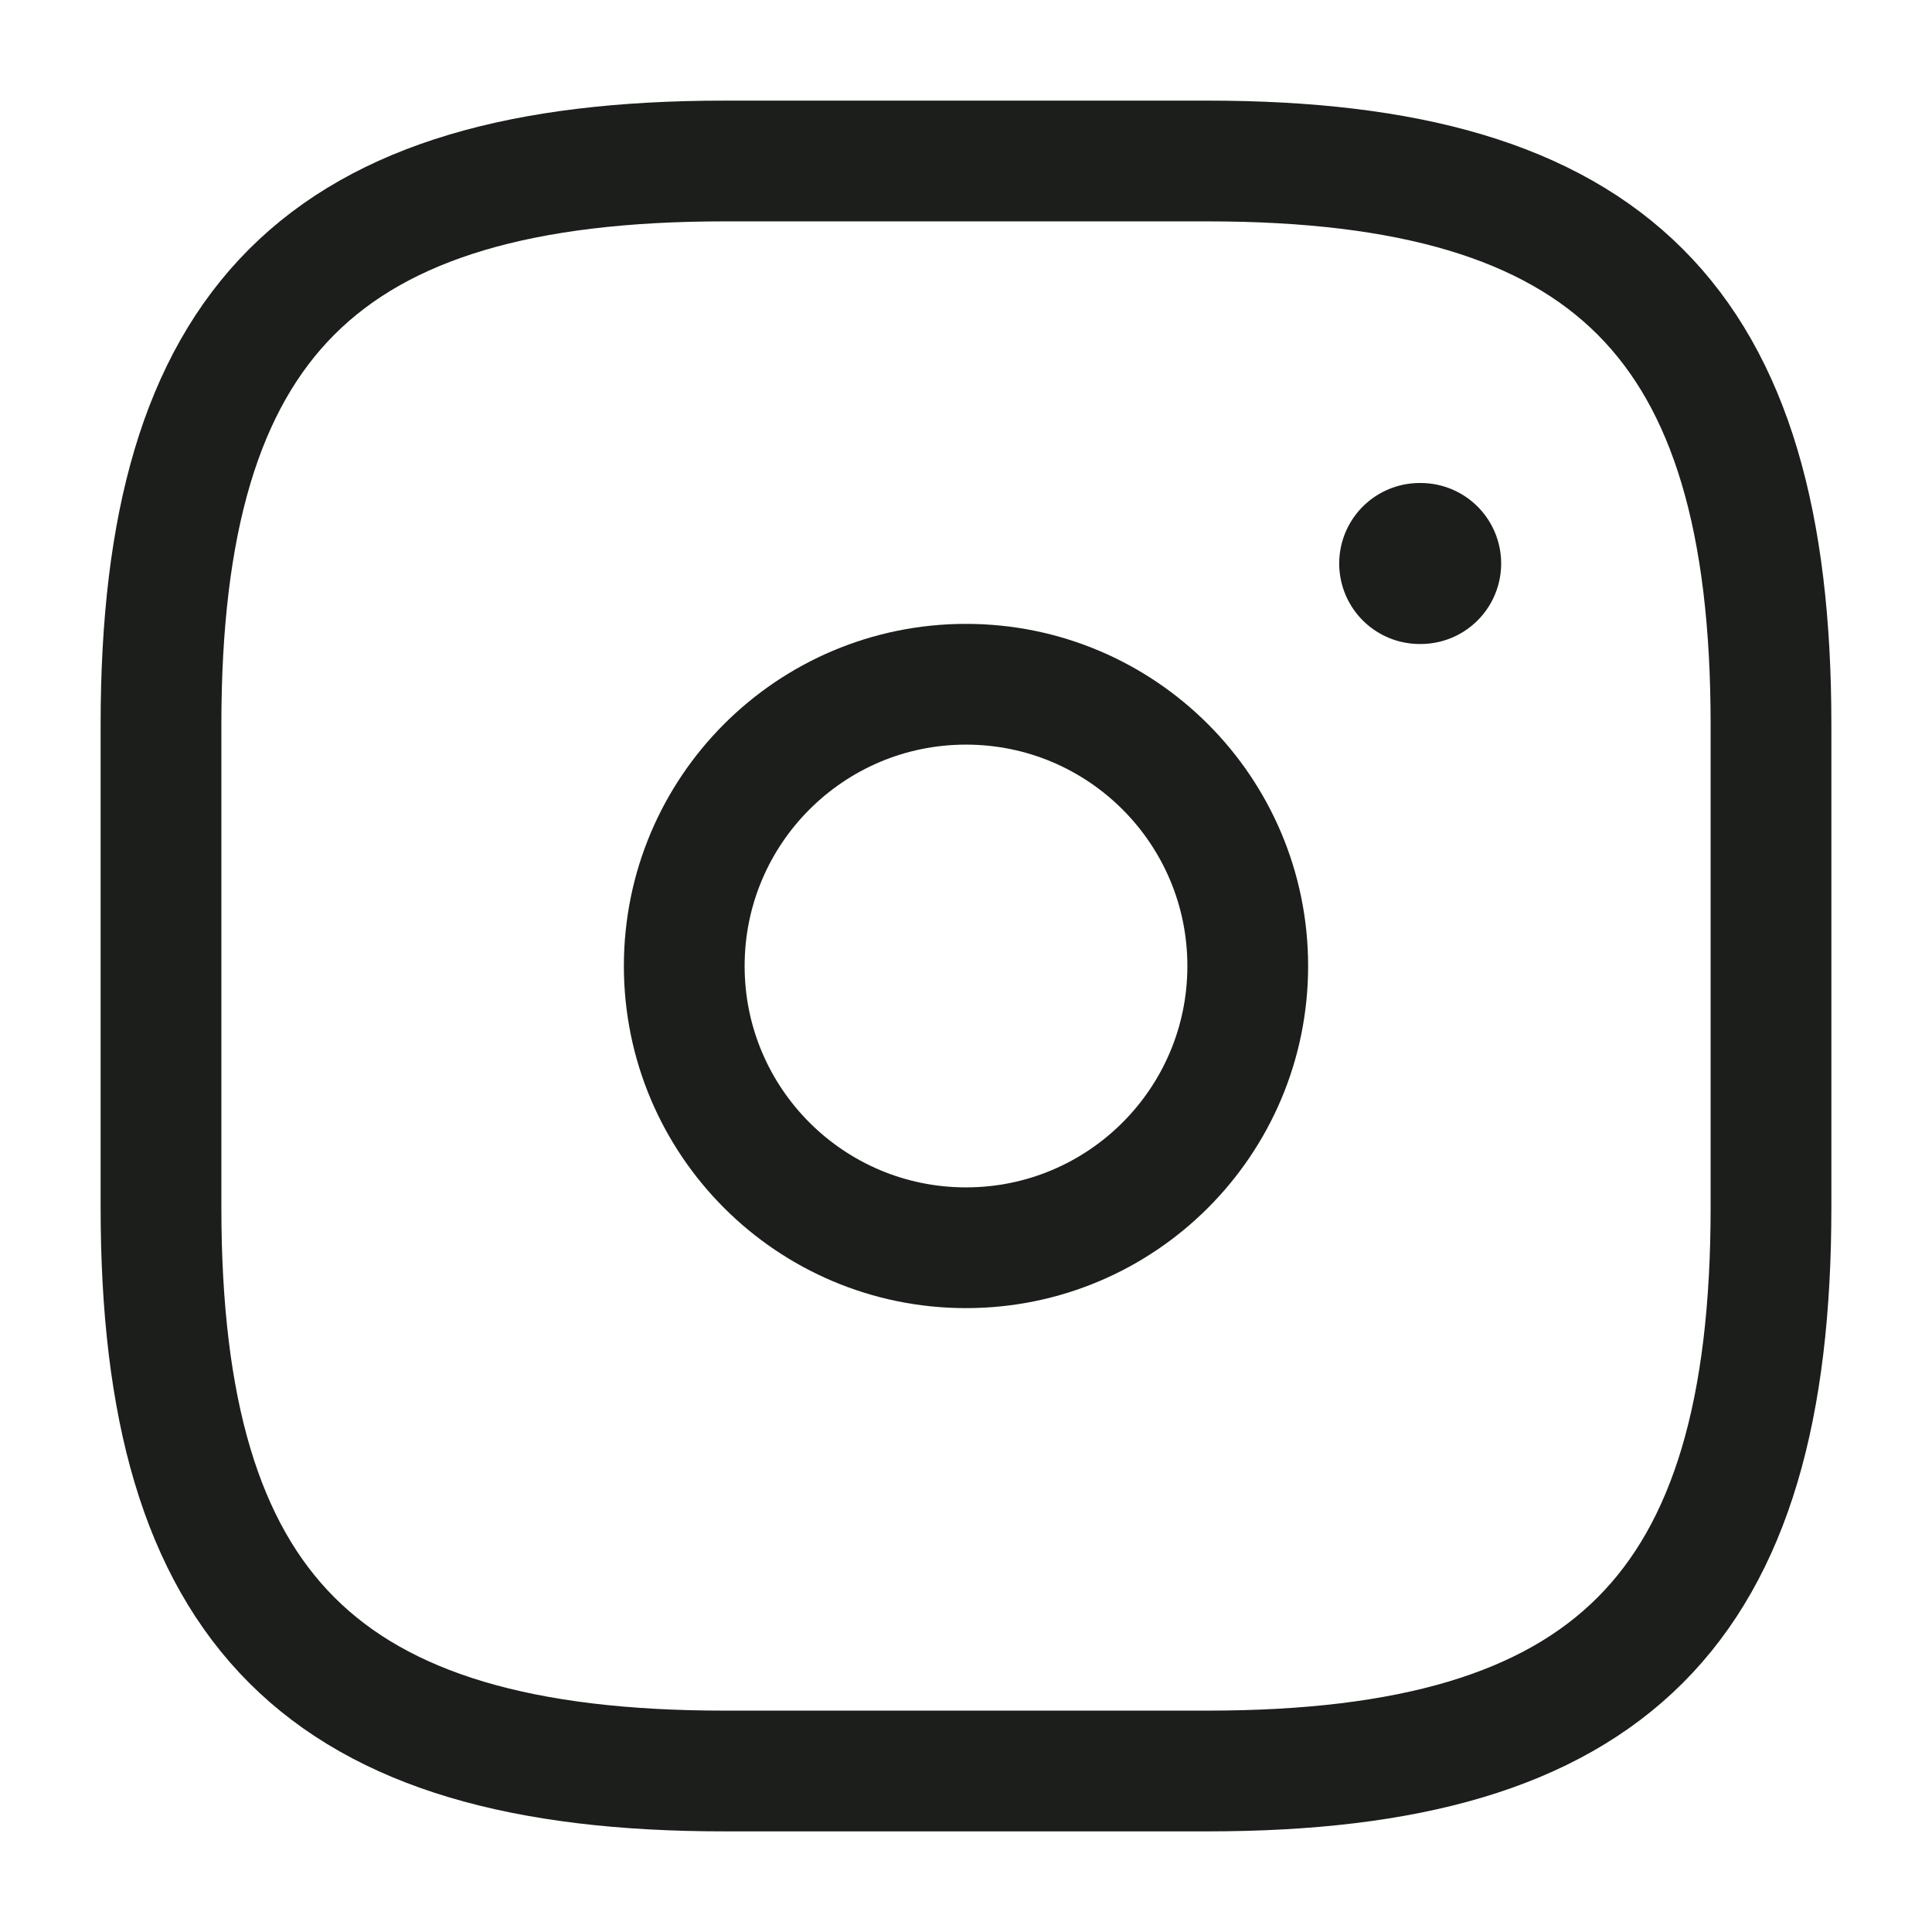
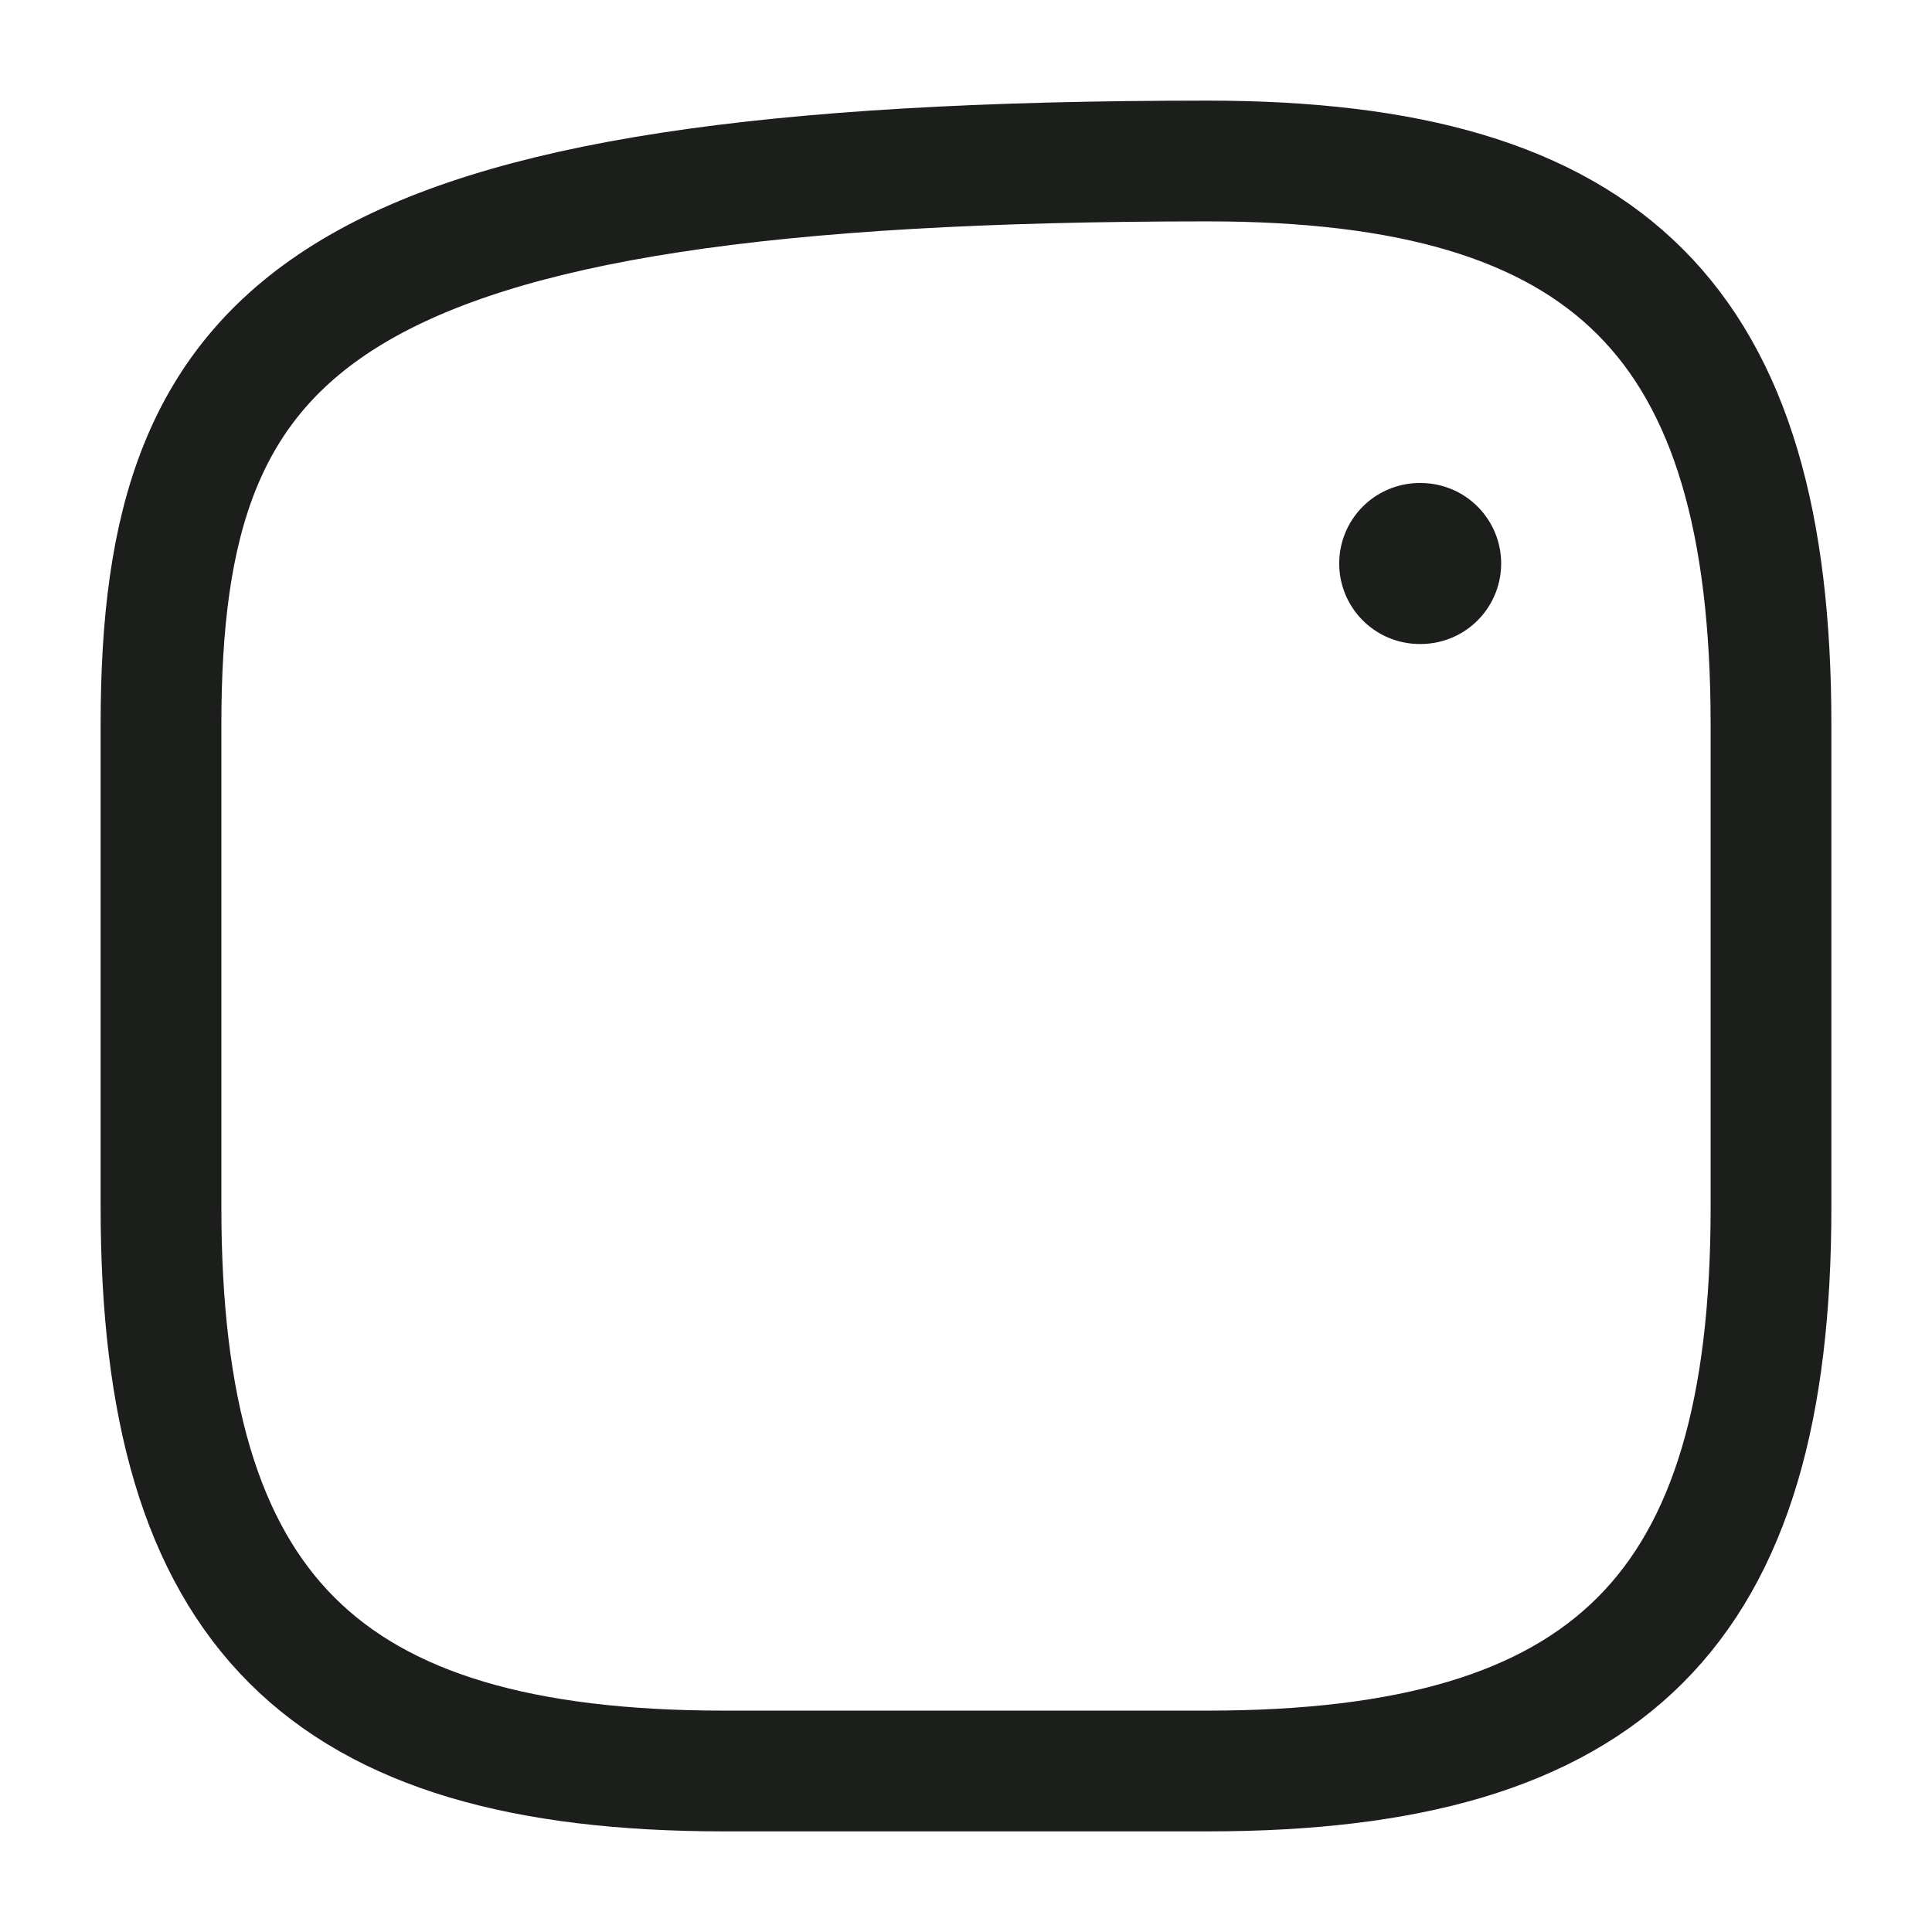
<svg xmlns="http://www.w3.org/2000/svg" width="24" height="24" viewBox="0 0 24 24" fill="none">
  <g id="instagram">
    <g id="vuesax/linear/instagram">
      <g id="instagram_2">
-         <path id="Vector" d="M9 22H15C20 22 22 20 22 15V9C22 4 20 2 15 2H9C4 2 2 4 2 9V15C2 20 4 22 9 22Z" stroke="#1B1E1B" stroke-width="1.5" stroke-linecap="round" stroke-linejoin="round" />
-         <path id="Vector_2" d="M12 15.5C13.933 15.5 15.5 13.933 15.5 12C15.5 10.067 13.933 8.5 12 8.5C10.067 8.5 8.5 10.067 8.5 12C8.5 13.933 10.067 15.5 12 15.5Z" stroke="#1B1E1B" stroke-width="1.5" stroke-linecap="round" stroke-linejoin="round" />
+         <path id="Vector" d="M9 22H15C20 22 22 20 22 15V9C22 4 20 2 15 2C4 2 2 4 2 9V15C2 20 4 22 9 22Z" stroke="#1B1E1B" stroke-width="1.5" stroke-linecap="round" stroke-linejoin="round" />
        <path id="Vector_3" d="M17.636 7H17.648" stroke="#1B1E1B" stroke-width="2" stroke-linecap="round" stroke-linejoin="round" />
      </g>
    </g>
  </g>
</svg>